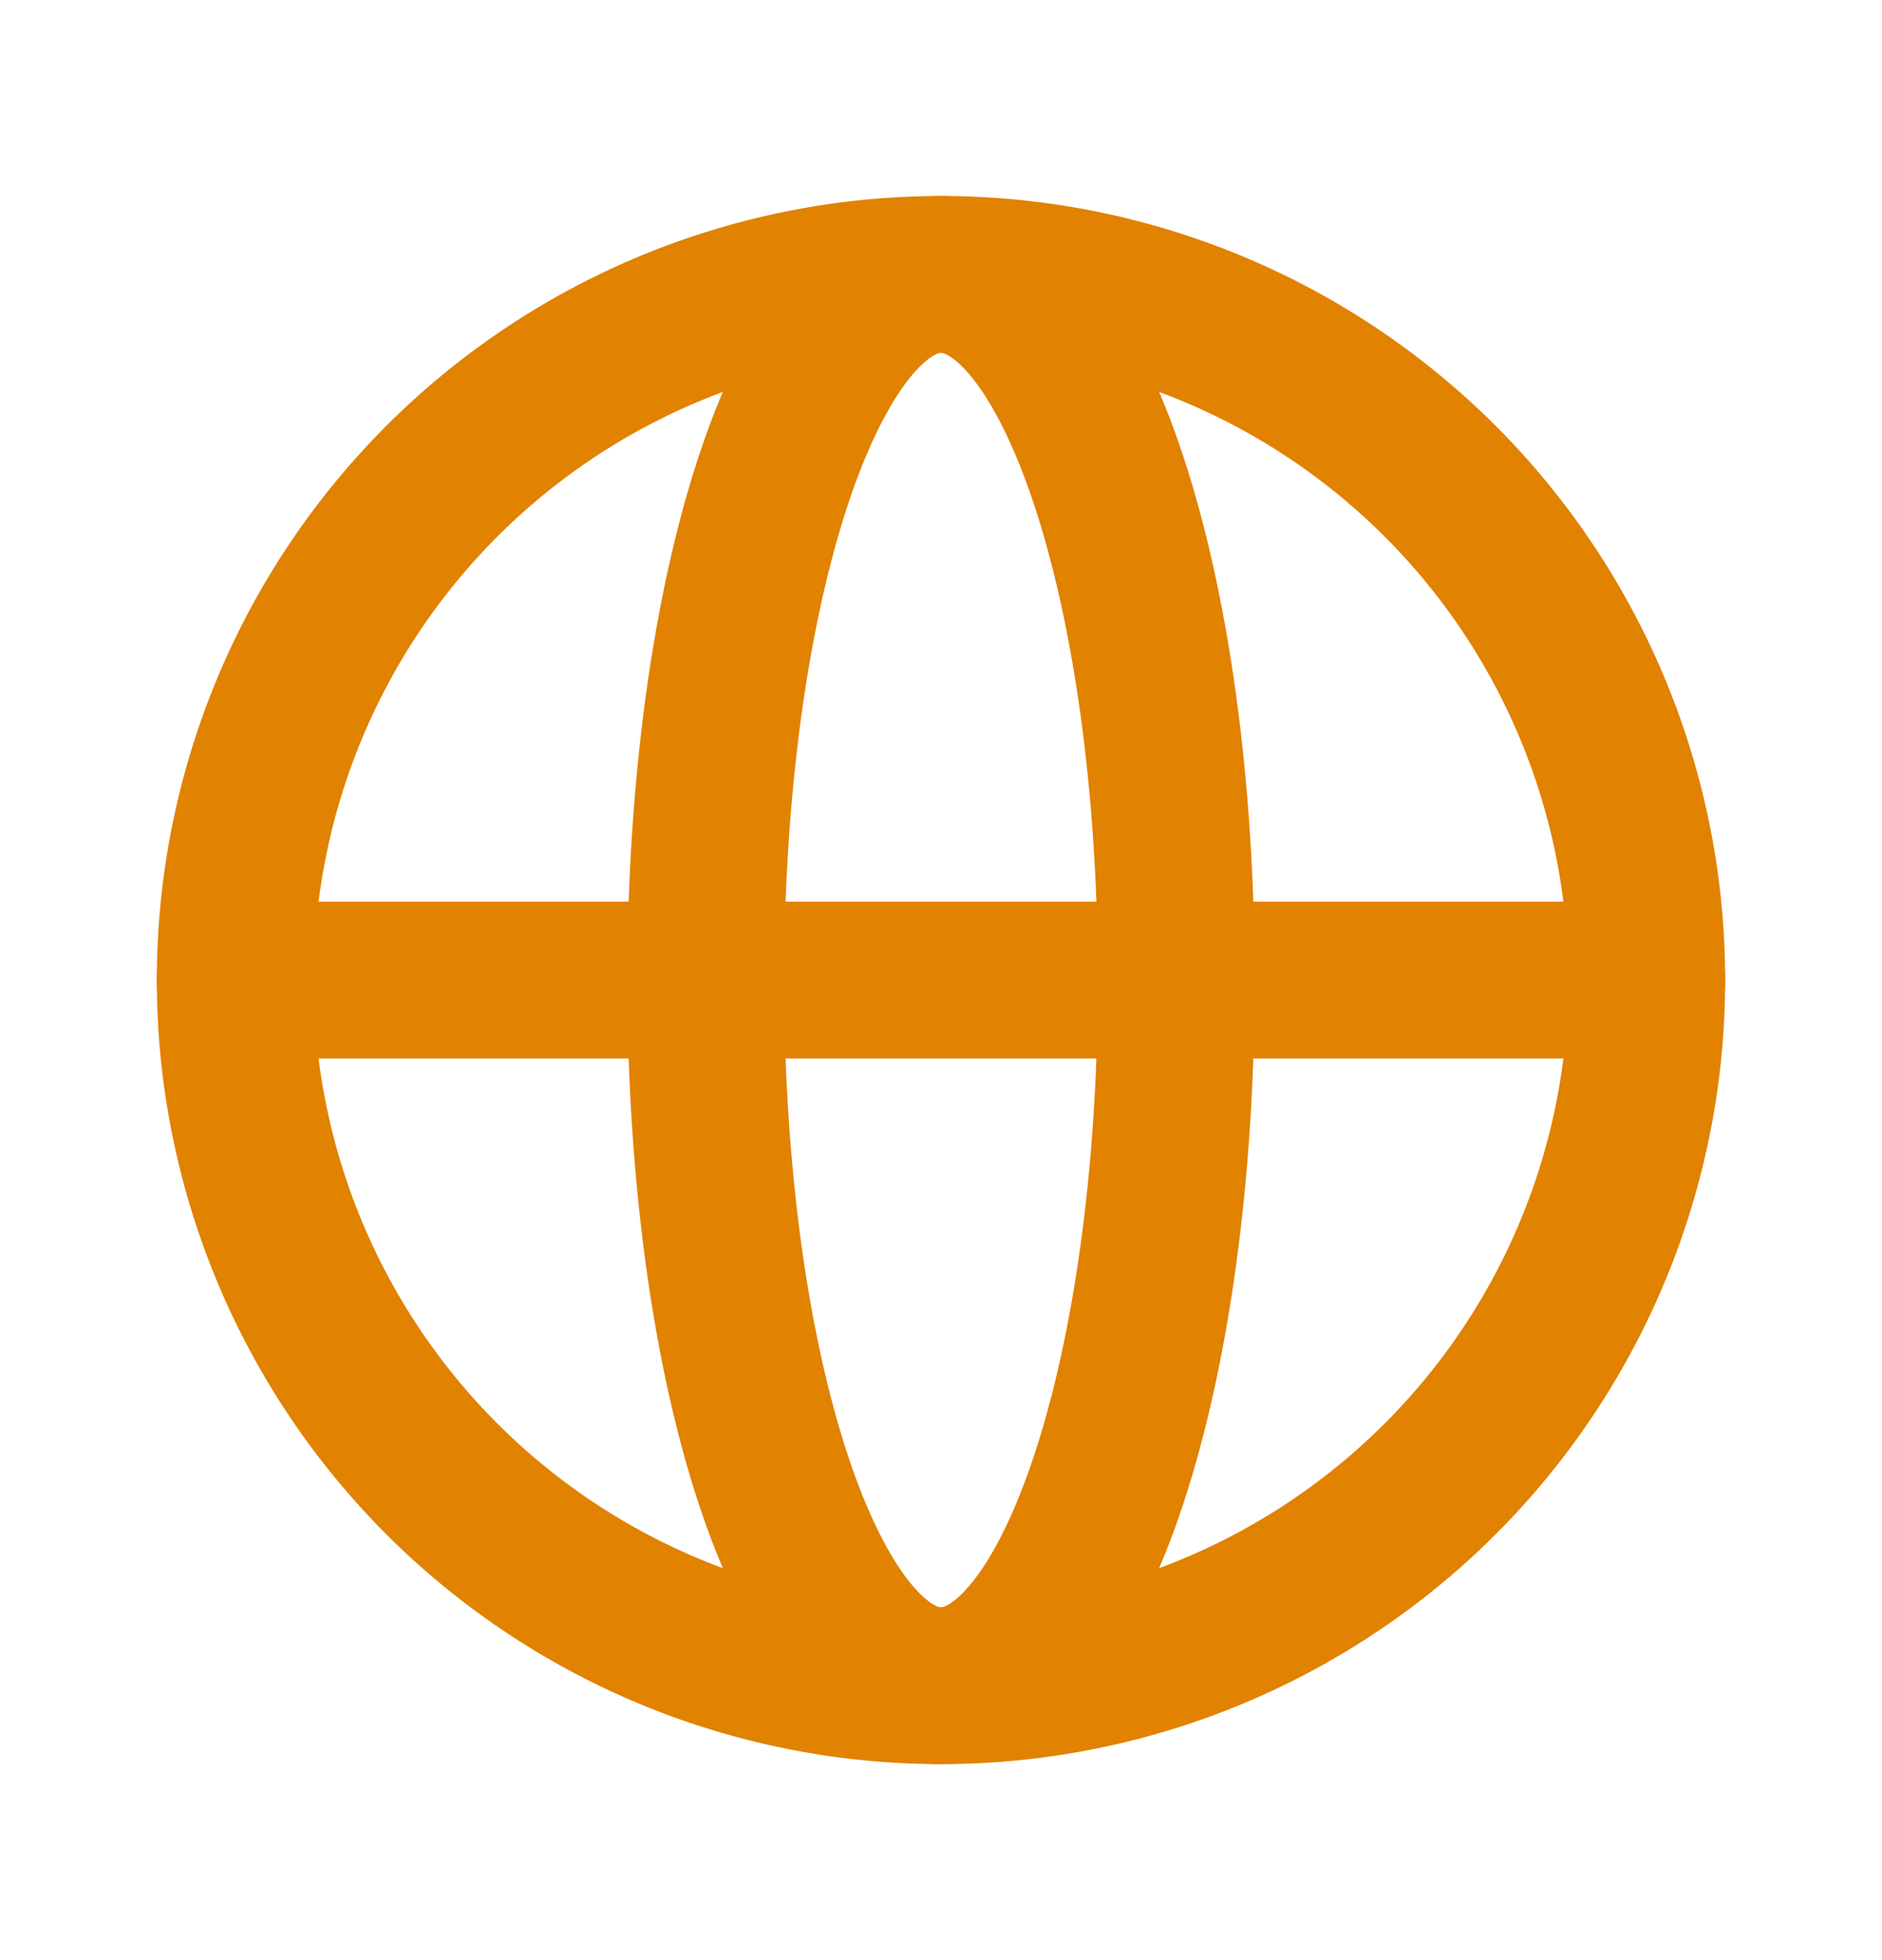
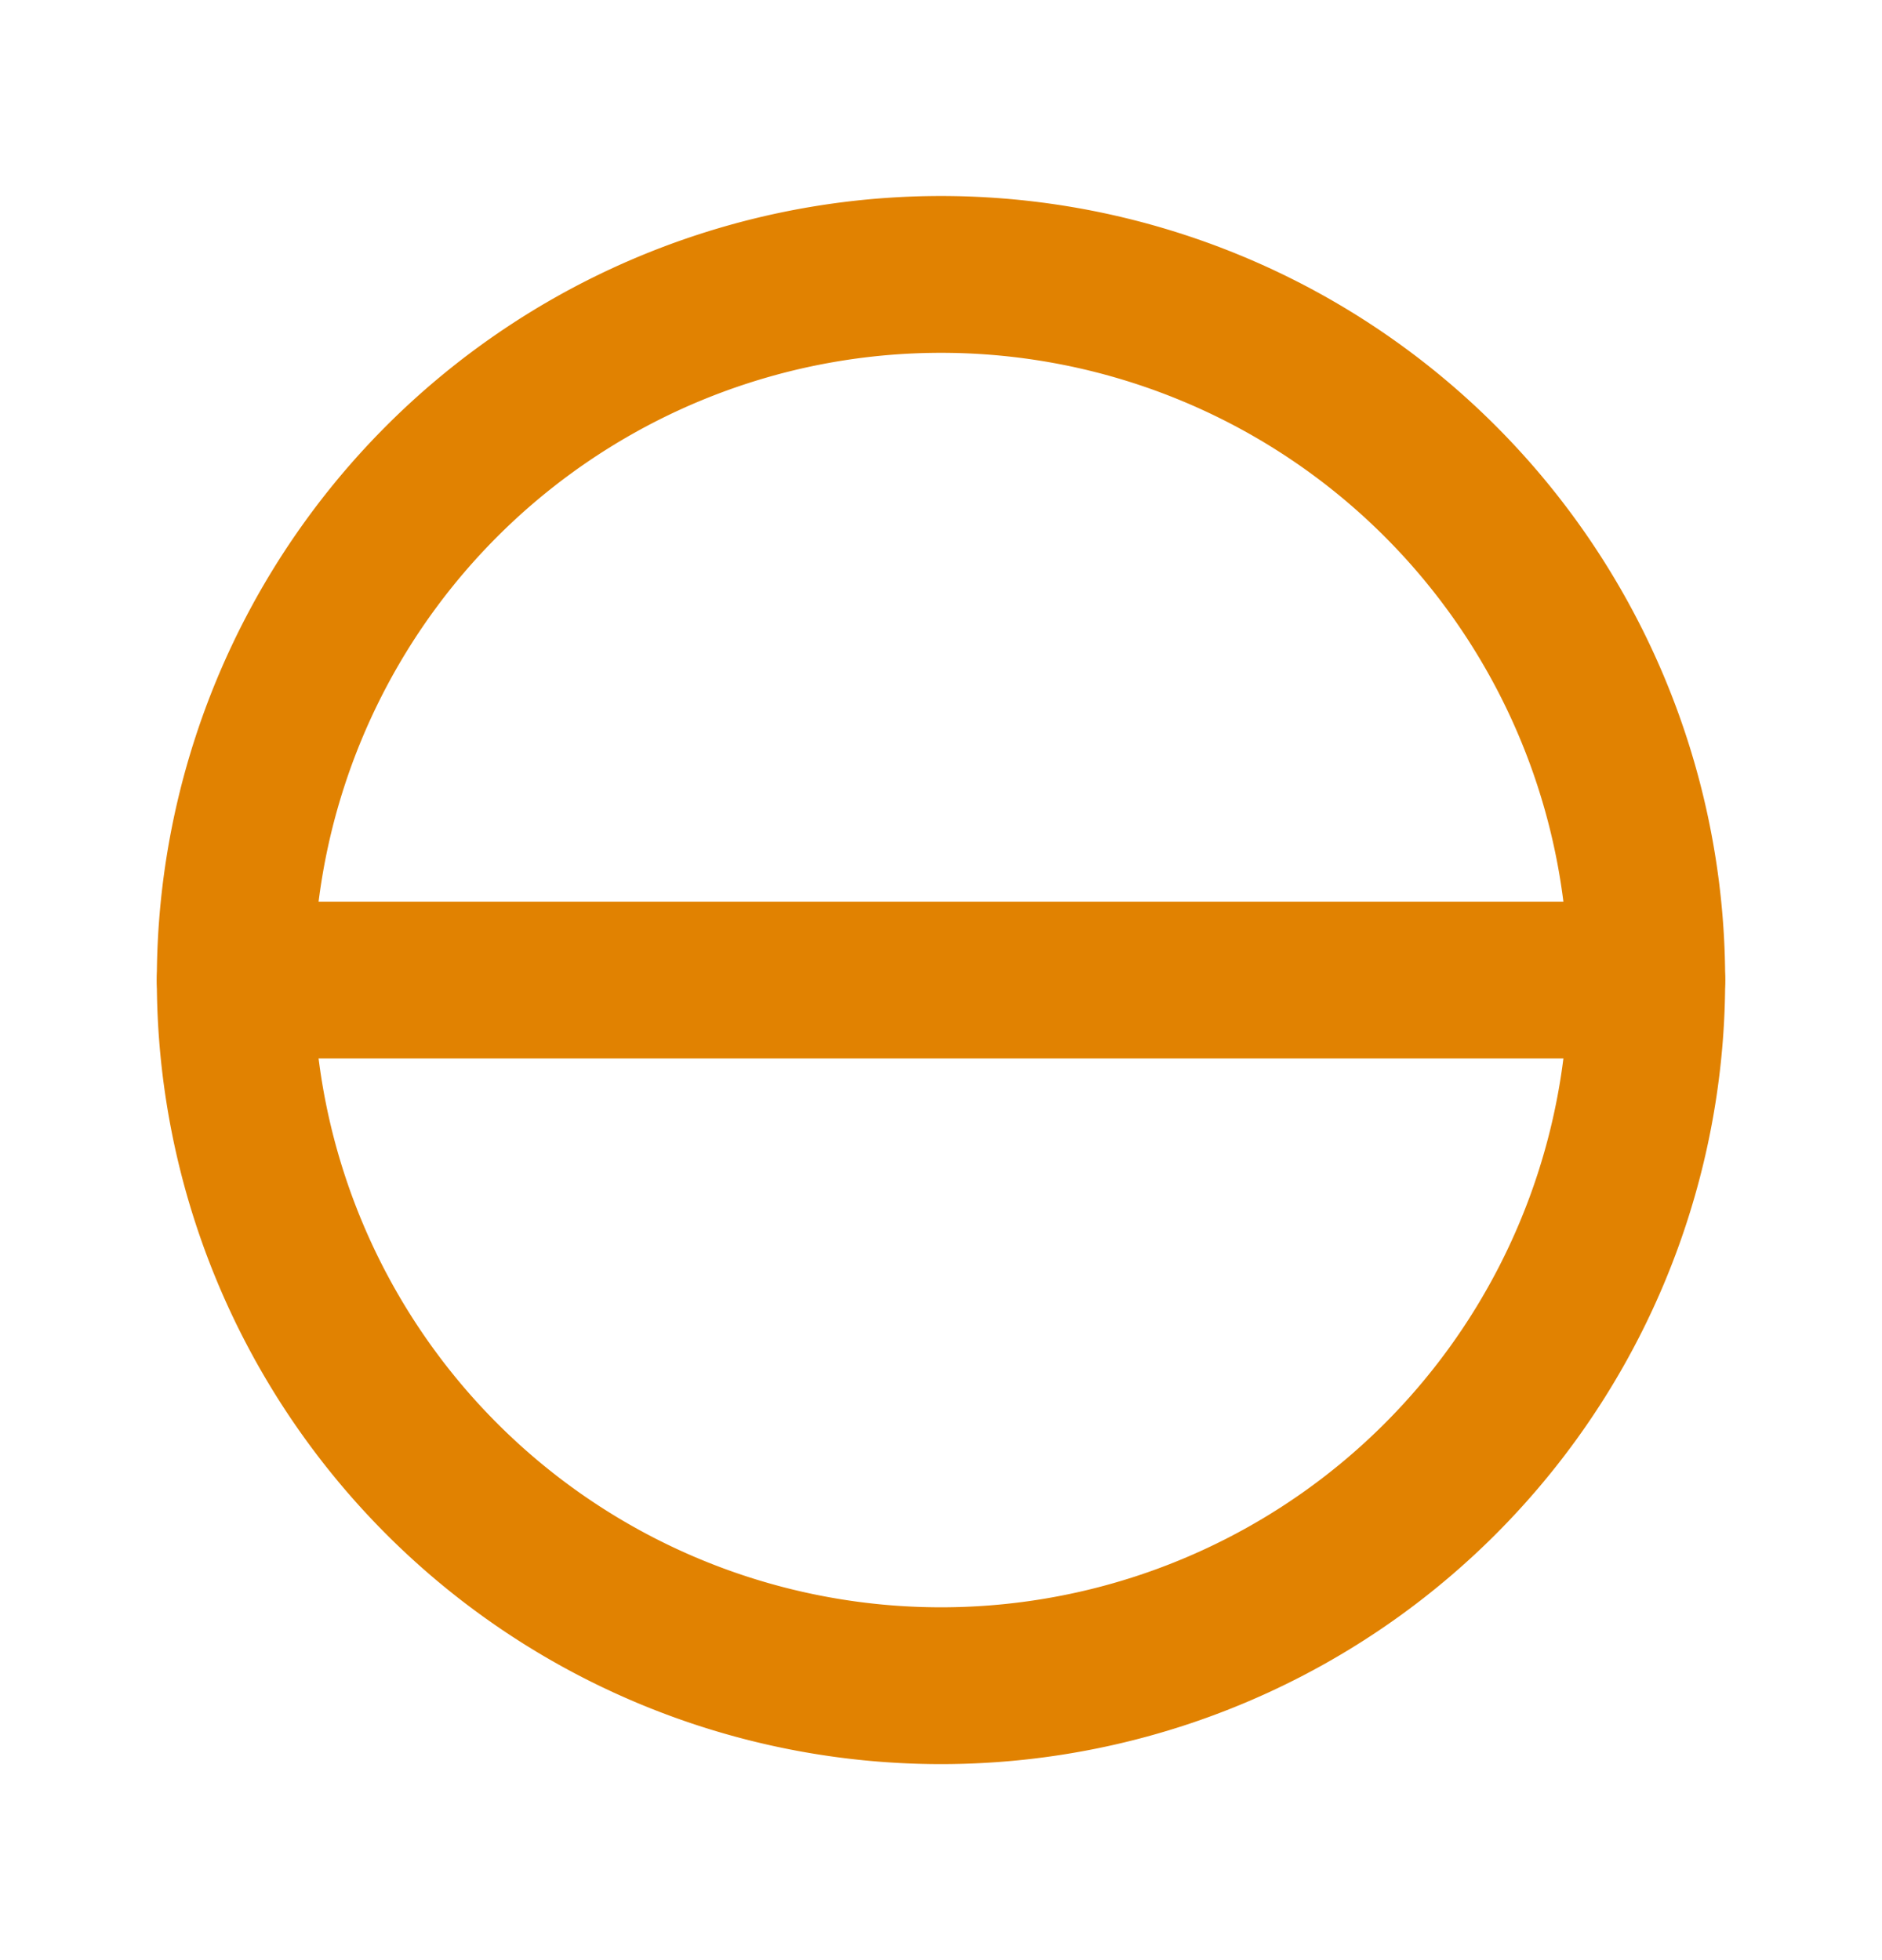
<svg xmlns="http://www.w3.org/2000/svg" width="24" height="25" fill="none">
  <path stroke="#E18201" stroke-linecap="round" stroke-linejoin="round" stroke-miterlimit="10" stroke-width="2" d="M12 21.5a9 9 0 1 0 0-18 9 9 0 0 0 0 18Z" />
  <path stroke="#E18201" stroke-linecap="round" stroke-linejoin="round" stroke-width="2" d="M3 12.5h18" />
-   <path stroke="#E18201" stroke-linecap="round" stroke-linejoin="round" stroke-miterlimit="10" stroke-width="2" d="M12 21.5c1.7 0 3-4 3-9s-1.3-9-3-9-3 4-3 9 1.3 9 3 9Z" />
</svg>